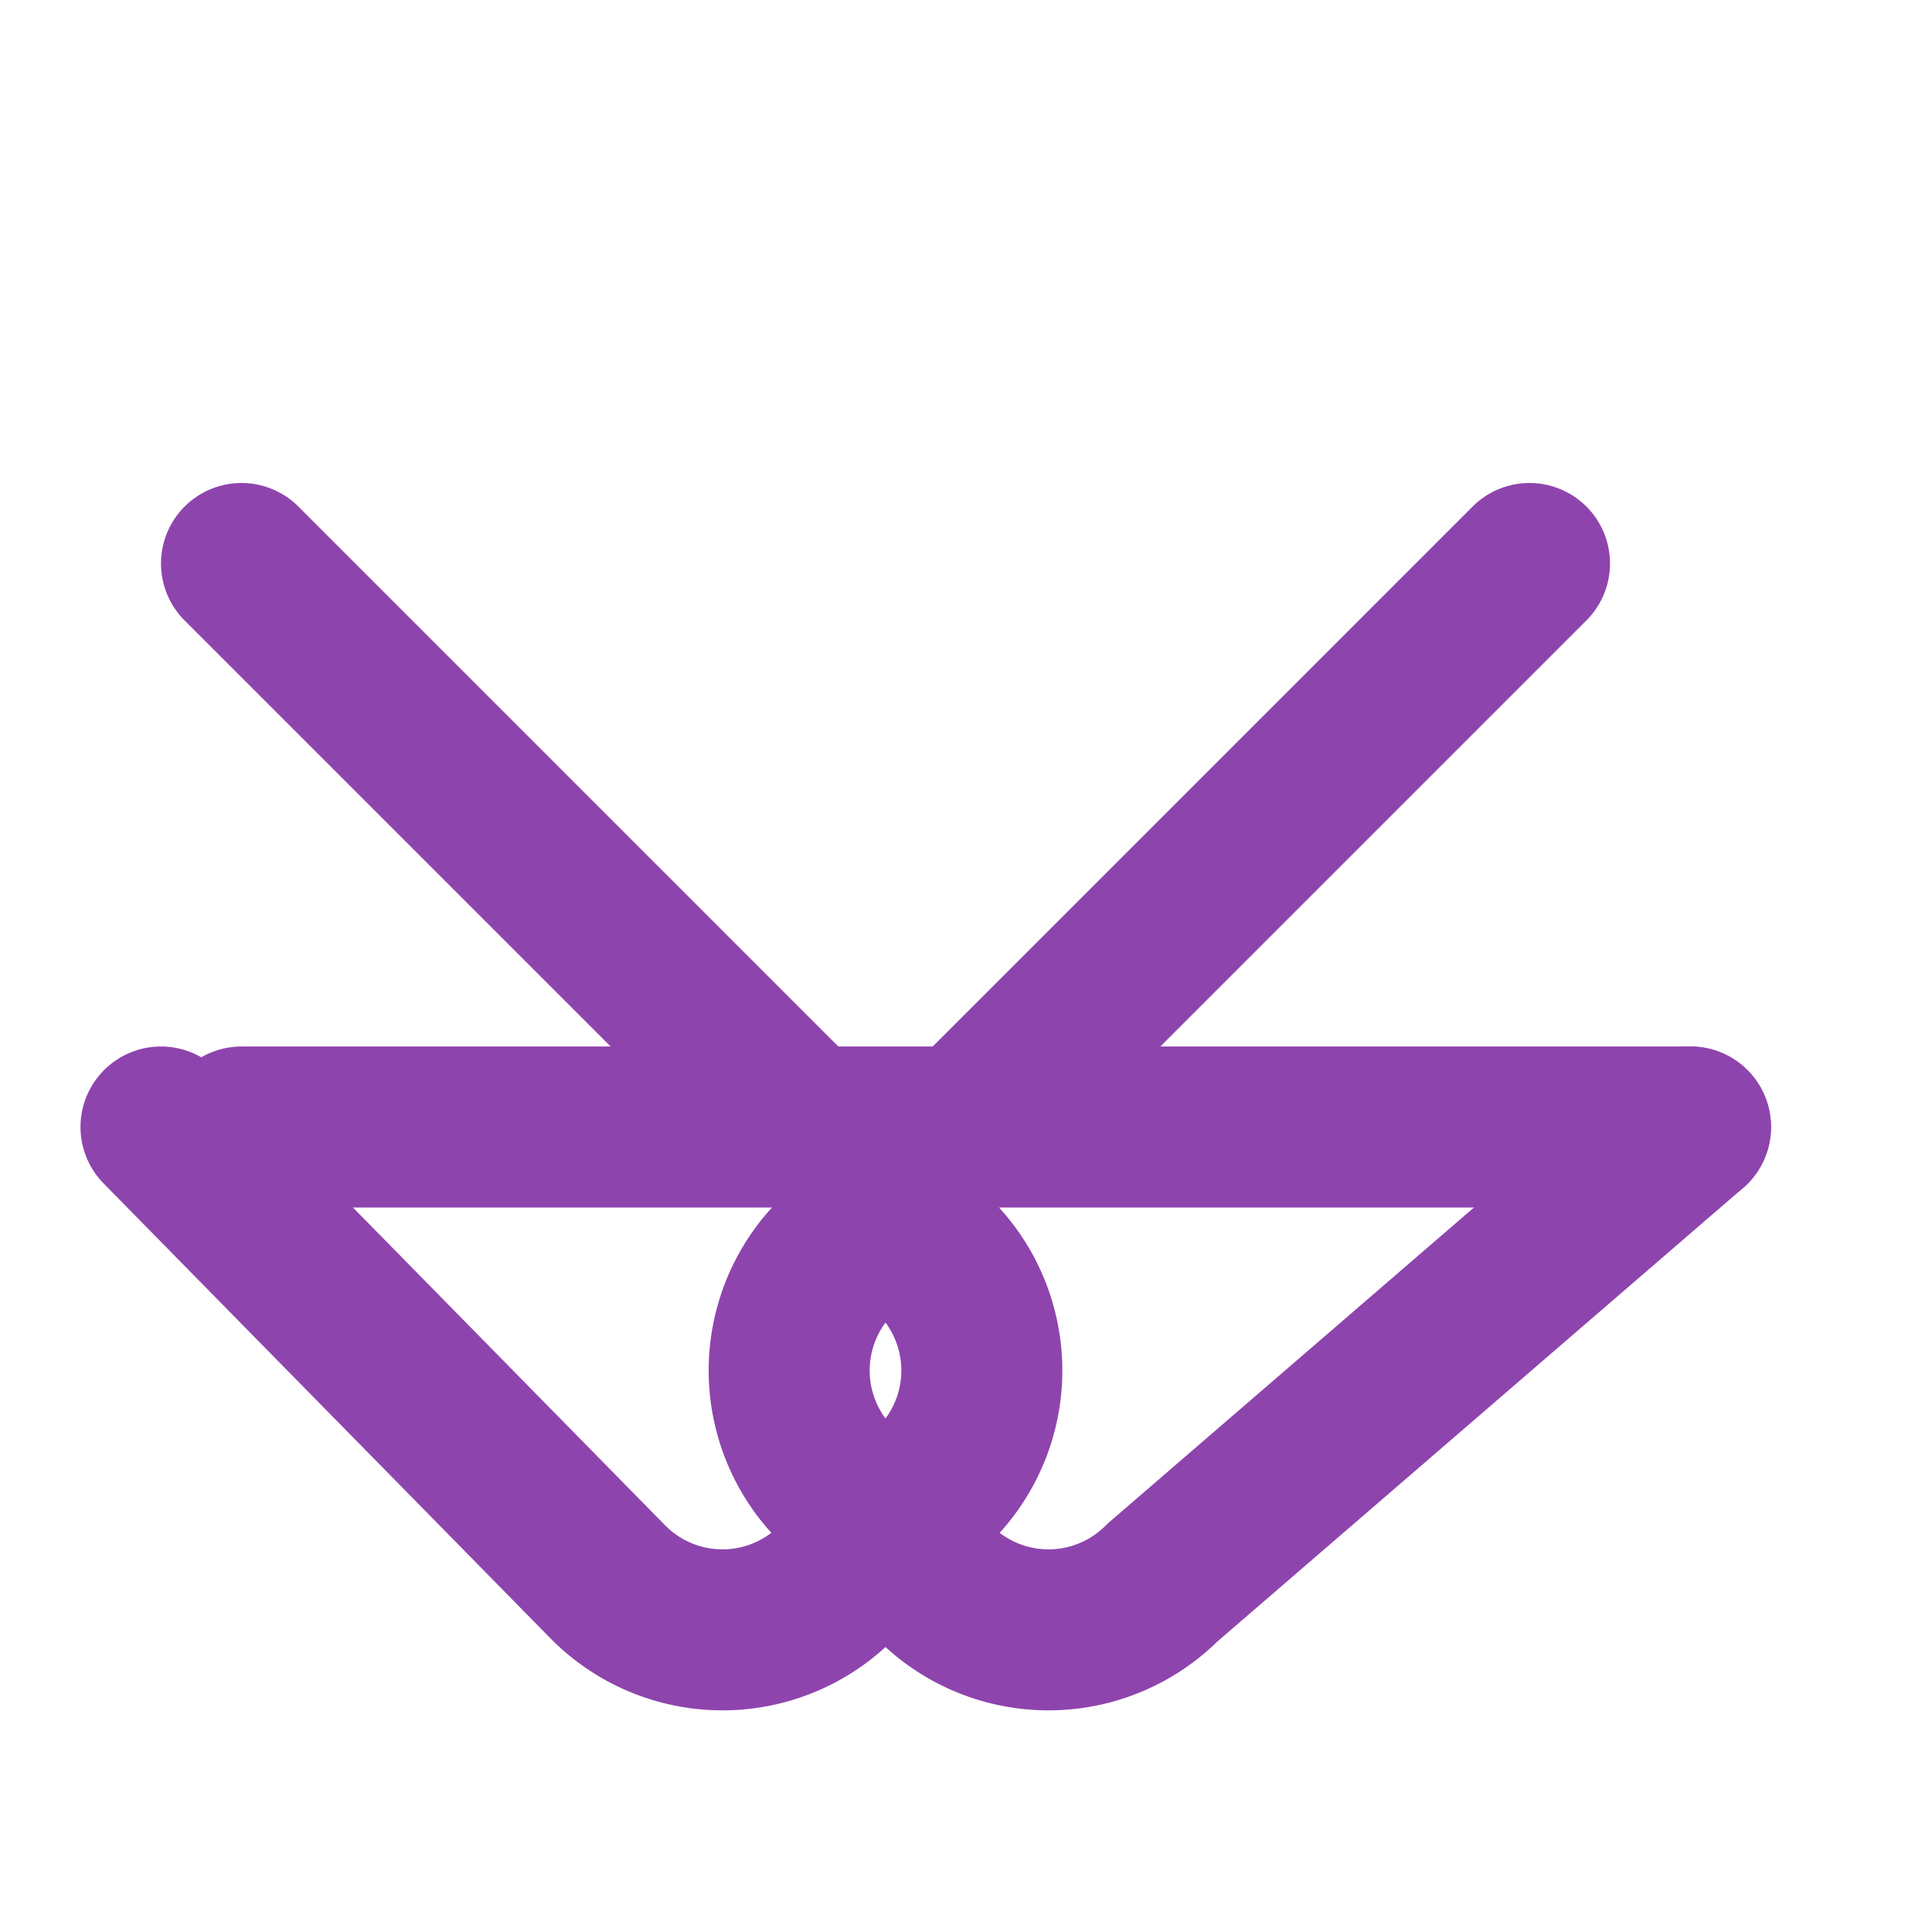
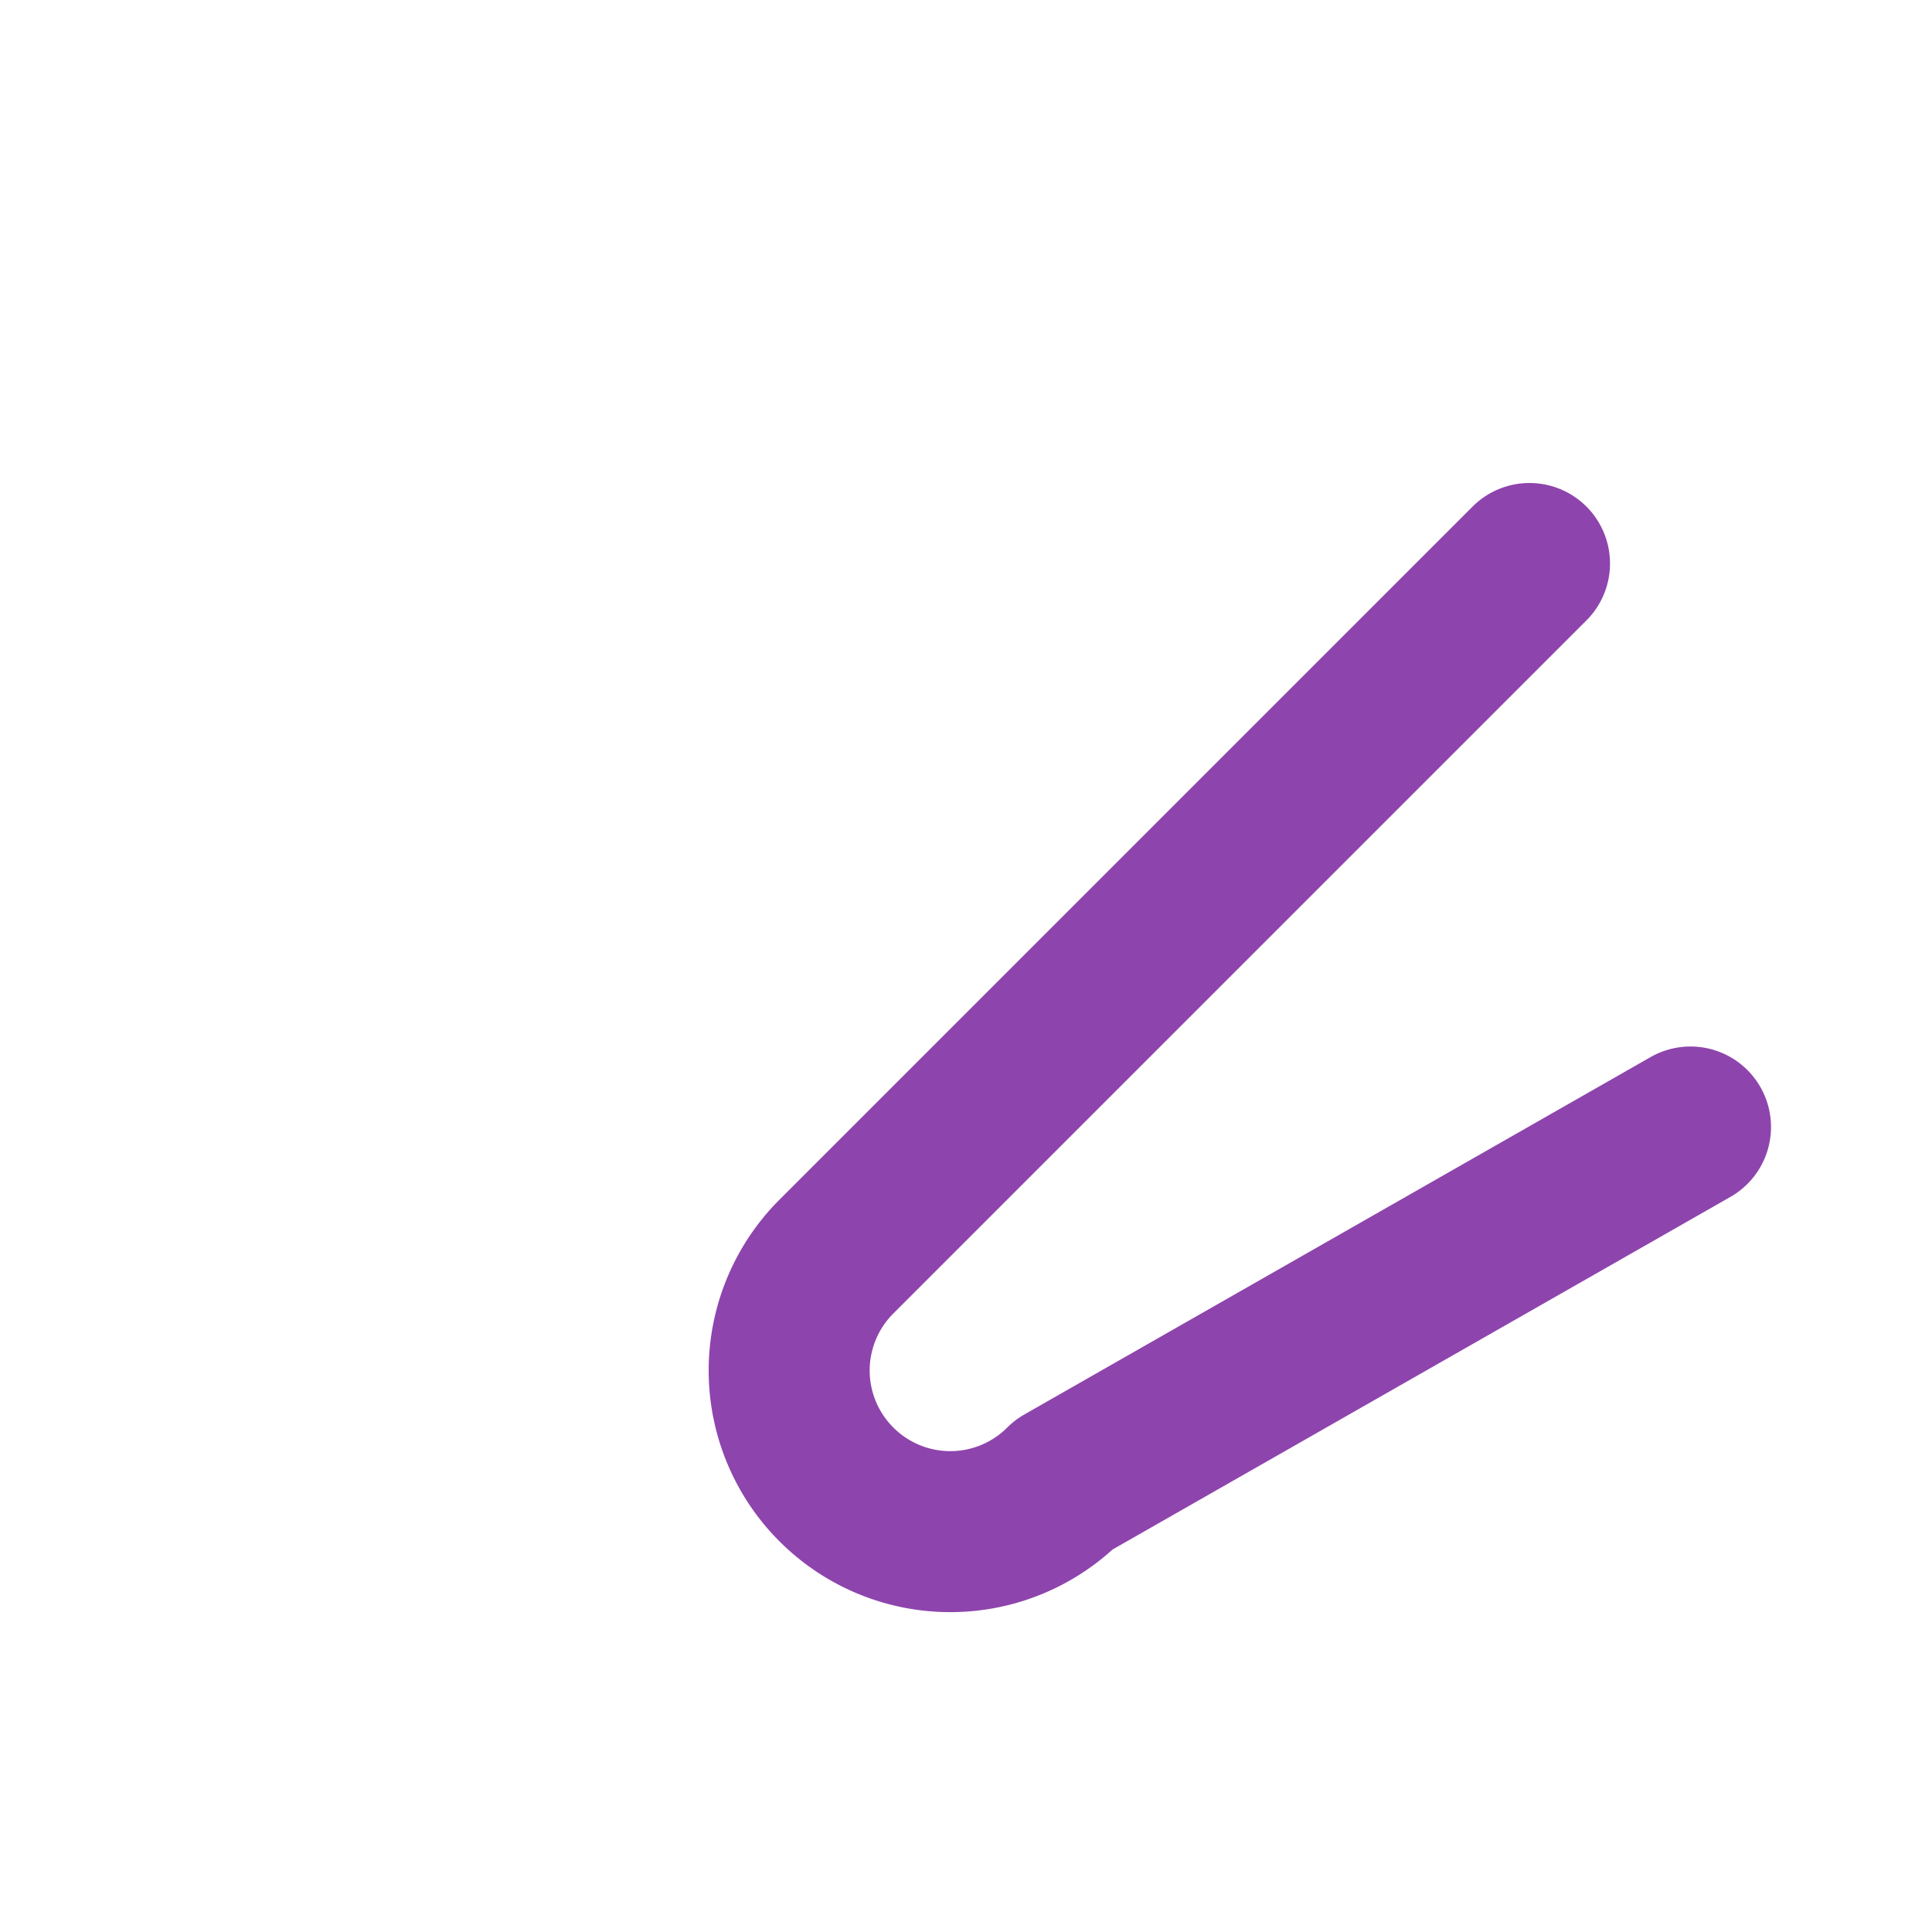
<svg xmlns="http://www.w3.org/2000/svg" width="42" height="42" viewBox="0 0 24 24" fill="none" stroke="#8e44ad" stroke-width="2" stroke-linecap="round" stroke-linejoin="round">
-   <path d="m3 7 8.61 8.61a2 2 0 0 1 0 2.83l-1.22 1.22a2 2 0 0 1-2.83 0L2 14" />
-   <path d="m19 7-8.61 8.61a2 2 0 0 0 0 2.83l1.22 1.22a2 2 0 0 0 2.83 0L21 14" />
-   <line x1="3" y1="14" x2="21" y2="14" />
+   <path d="m19 7-8.61 8.61a2 2 0 0 0 0 2.83a2 2 0 0 0 2.83 0L21 14" />
</svg>